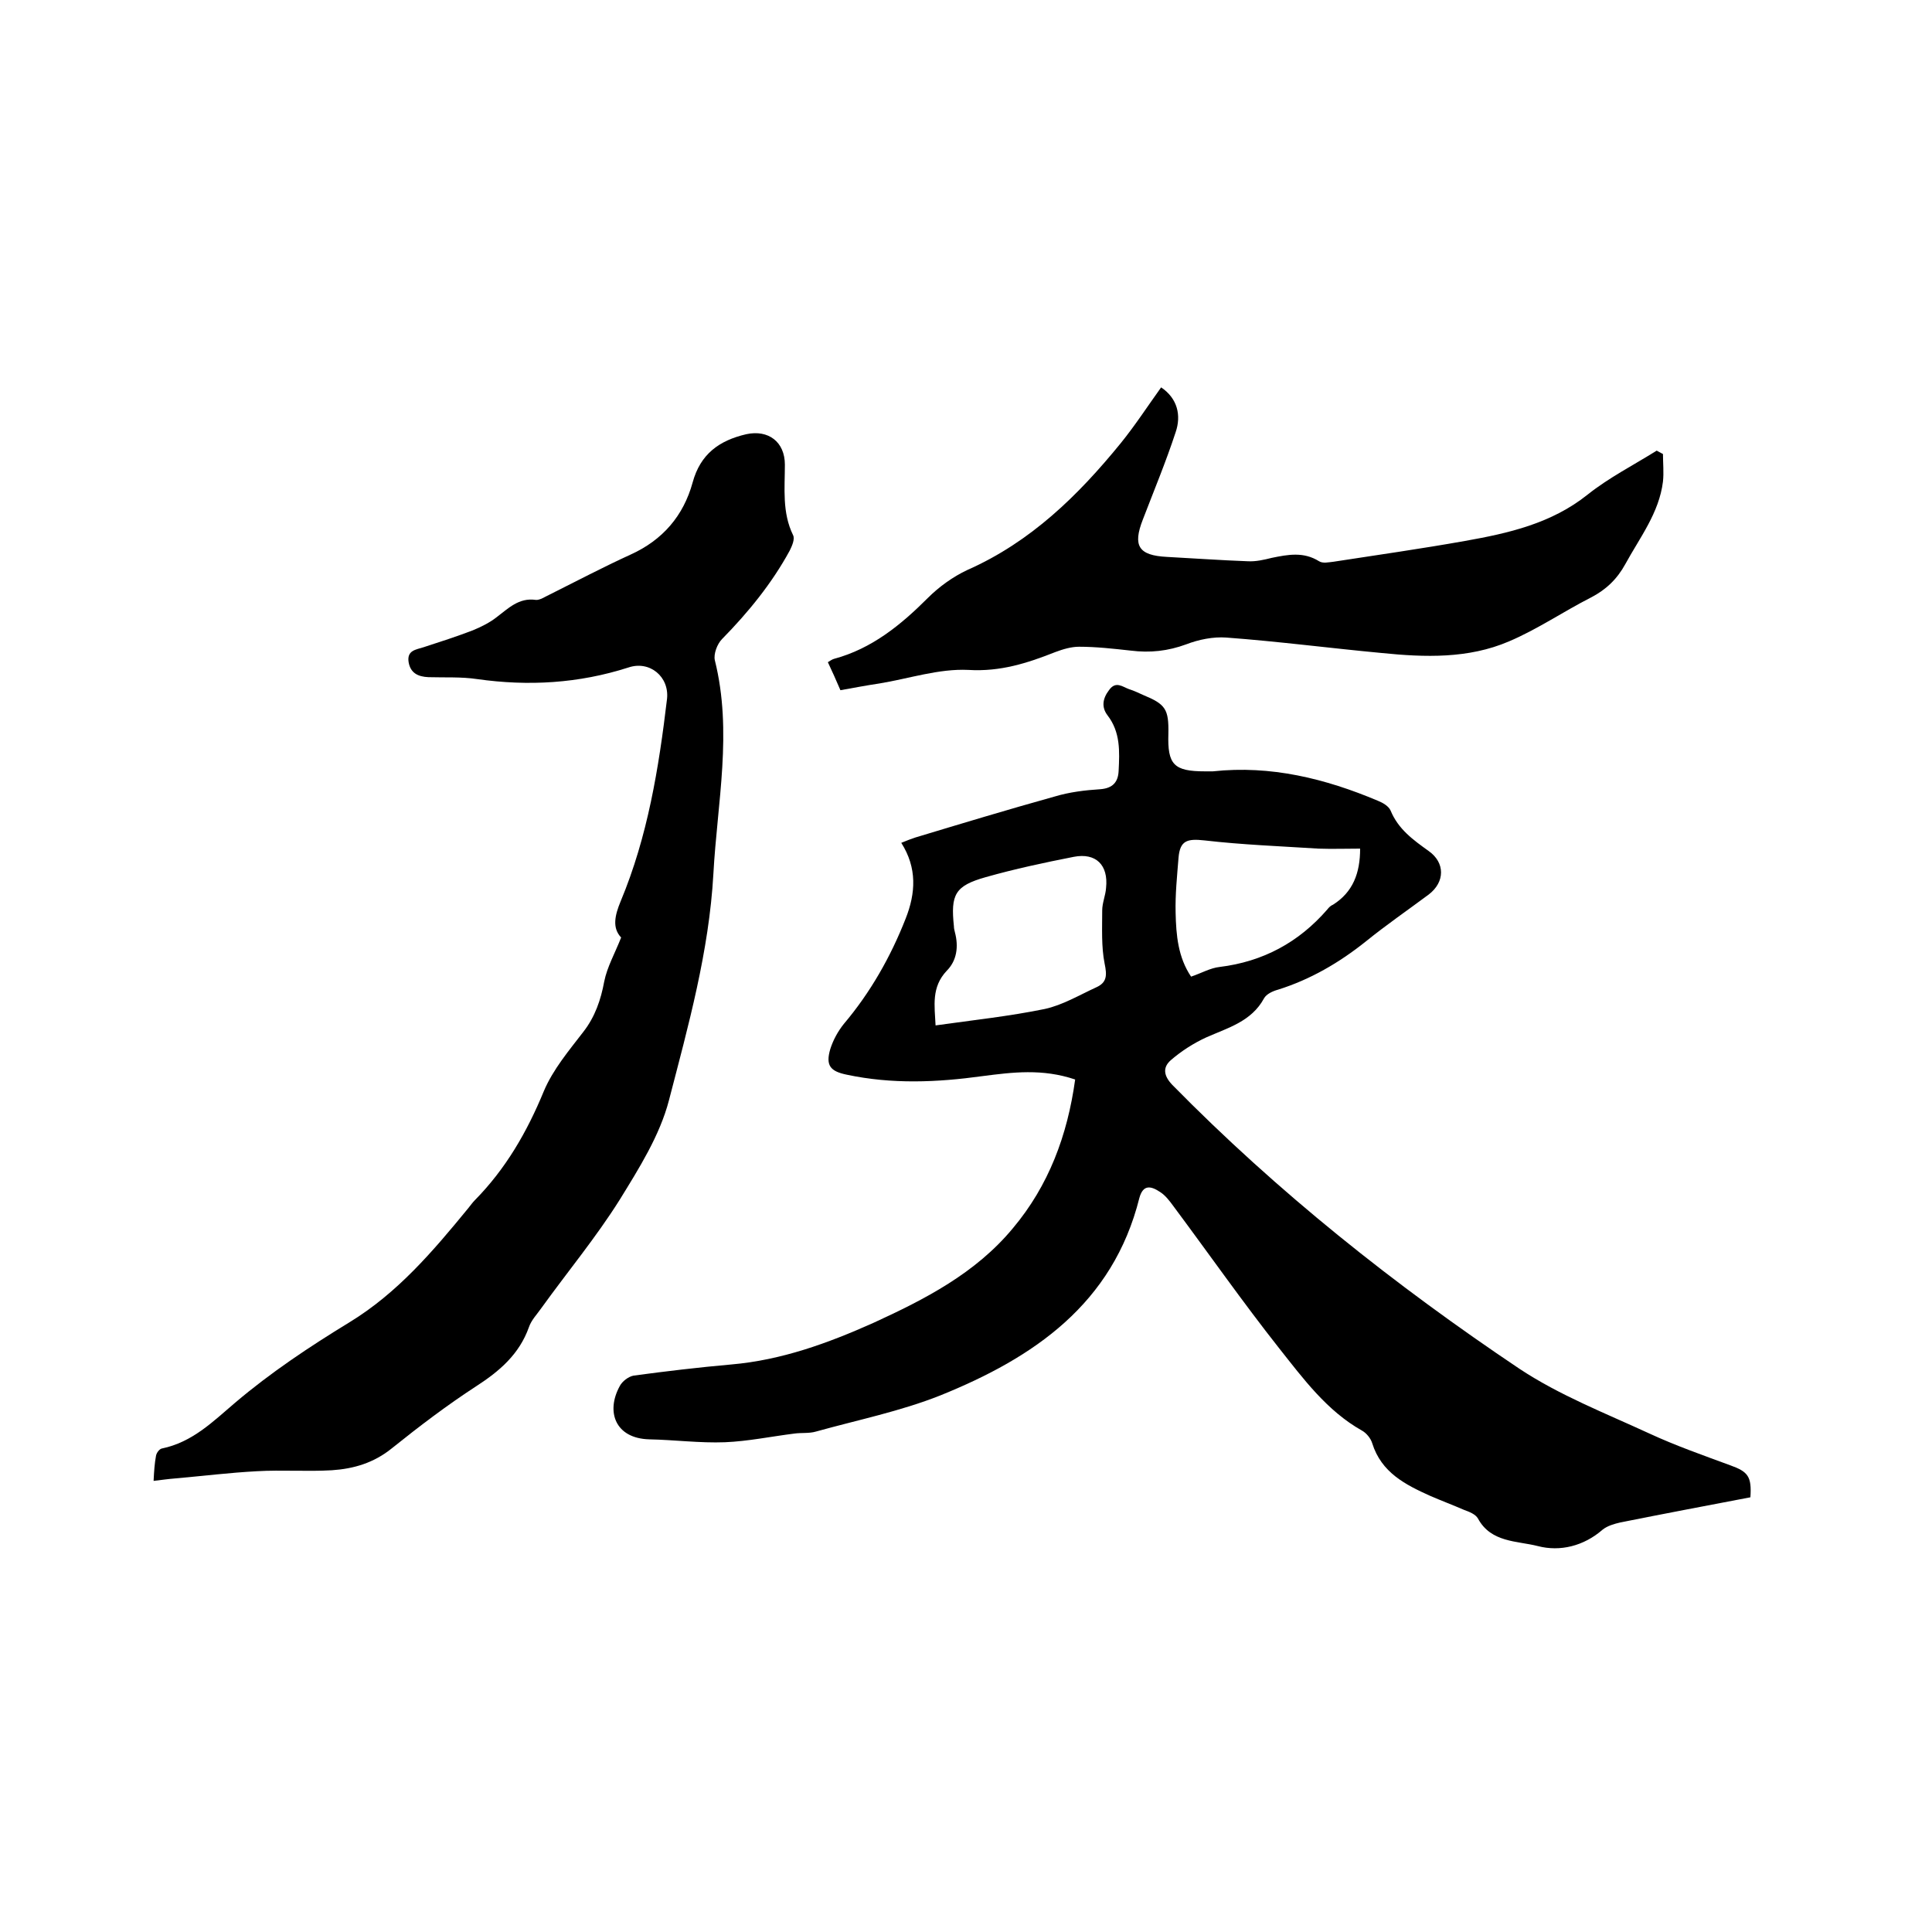
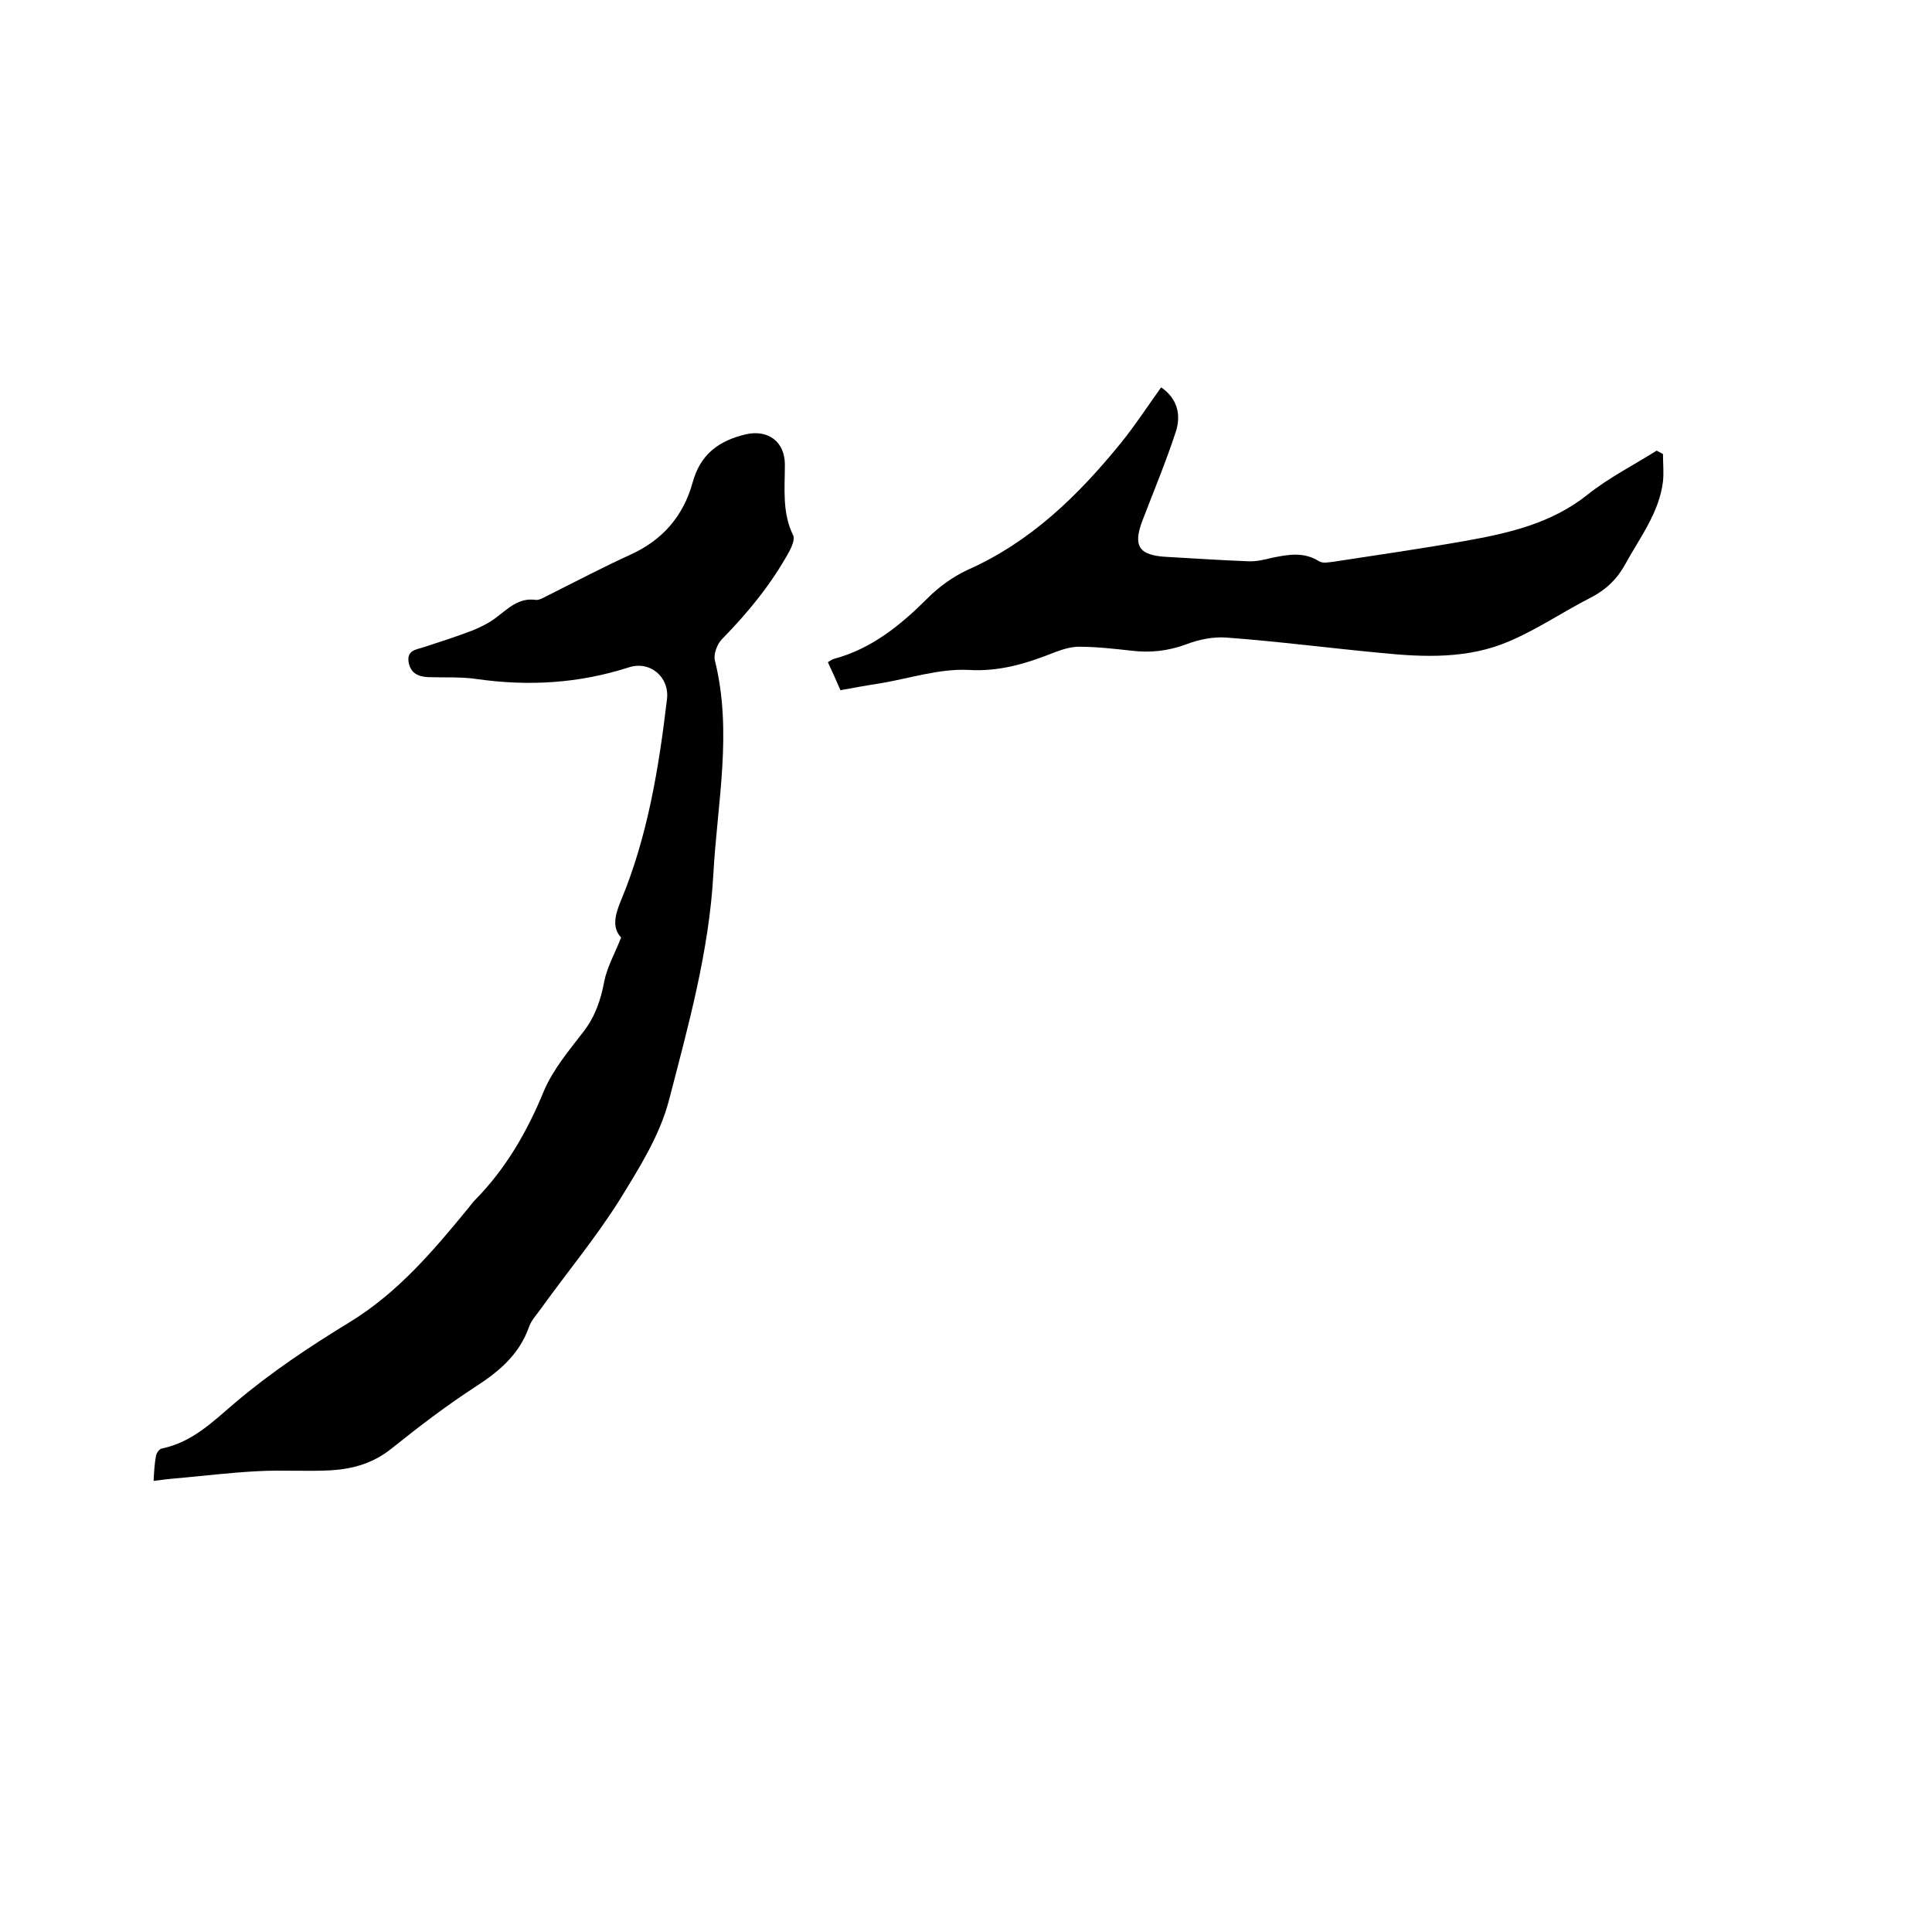
<svg xmlns="http://www.w3.org/2000/svg" enable-background="new 0 0 400 400" viewBox="0 0 400 400">
-   <path d="m222.6 223.5c-6.8-2.3-13-1.5-19.2-.7-9.4 1.3-18.7 1.7-28.1-.3-3.4-.7-4.4-1.9-3.4-5.3.6-1.9 1.6-3.7 2.8-5.2 5.5-6.5 9.7-13.9 12.8-21.8 2.1-5.3 2.4-10.5-.9-15.7 1.2-.5 2-.8 2.9-1.1 9.6-2.9 19.2-5.8 28.9-8.5 3-.9 6.2-1.3 9.4-1.5 2.6-.2 3.7-1.5 3.8-3.8.2-4 .4-8-2.3-11.5-1.3-1.7-1-3.5.3-5.2 1.4-2 2.8-.7 4.2-.2 1 .3 2 .8 2.9 1.2 4.6 1.9 5.3 2.9 5.2 8-.2 6.4 1.1 7.8 7.6 7.8h1.6c12-1.3 23.3 1.5 34.2 6.1 1 .4 2.2 1.1 2.6 2 1.6 3.9 4.7 6.1 7.9 8.4 3.4 2.4 3.4 6.4 0 9-4.3 3.2-8.8 6.3-13 9.7-5.5 4.4-11.5 7.9-18.2 10-1.1.3-2.4.9-2.9 1.8-2.6 4.8-7.5 6.1-12 8.1-2.6 1.2-5.1 2.8-7.3 4.7-1.7 1.5-1.5 3.2.3 5.1 21.8 22.2 46.1 41.5 71.9 58.8 8.3 5.5 17.8 9.2 26.9 13.4 5.4 2.5 11.1 4.5 16.8 6.6 3.6 1.3 4.4 2.3 4.1 6.6-8.9 1.7-17.9 3.4-26.9 5.2-1.3.3-2.7.7-3.7 1.5-3.9 3.4-8.8 4.6-13.4 3.4-4.3-1.1-9.7-.7-12.4-5.7-.5-.9-1.8-1.4-2.9-1.8-2.3-1-4.7-1.9-7-2.9-5.1-2.3-10.1-4.8-12-10.9-.3-1-1.2-2.1-2.1-2.6-7.3-4.1-12.2-10.8-17.2-17.1-7.5-9.5-14.5-19.5-21.8-29.3-.8-1.1-1.7-2.3-2.8-3-1.8-1.2-3.5-1.7-4.3 1.2-5.5 22-21.9 33.1-41.2 40.9-8.3 3.3-17.2 5.1-25.8 7.5-1.4.4-2.9.2-4.4.4-4.8.6-9.6 1.6-14.4 1.8-5.2.2-10.5-.5-15.7-.6-7-.2-9-5.7-6.1-11 .5-1 1.8-2 2.9-2.2 6.7-.9 13.4-1.7 20.2-2.3 10.4-.9 20-4.4 29.4-8.6 10.7-4.9 21.2-10.3 28.9-19.6 7.4-8.8 11.3-19.2 12.9-30.8zm-28.9-11.2c7.8-1.1 15.3-1.9 22.6-3.4 3.7-.8 7.2-2.9 10.7-4.5 2.2-1 2.2-2.5 1.7-4.9-.7-3.5-.5-7.3-.5-11 0-1.6.7-3.1.8-4.7.5-4.7-2.1-7.3-6.7-6.4-6.1 1.2-12.2 2.5-18.2 4.2-6.4 1.8-7.3 3.6-6.6 10.2 0 .4.1.8.2 1.2.8 3 .4 5.9-1.7 8-3.2 3.4-2.5 7.2-2.3 11.3zm87.9-36.6c-2.9 0-5.8.1-8.6 0-7.9-.5-15.8-.8-23.6-1.7-3.6-.4-5.1 0-5.4 3.6-.3 3.8-.7 7.6-.6 11.4.1 4.6.5 9.2 3.2 13.2 2.1-.7 4-1.8 5.9-2 9-1.1 16.4-5.1 22.3-11.9.3-.4.7-.8 1.2-1 4.1-2.6 5.6-6.5 5.6-11.6z" />
  <path d="m128.6 194.1c-1.9-2-1.3-4.6-.1-7.5 5.6-13.4 7.9-27.6 9.6-41.9.5-4.6-3.6-8-8-6.5-10.3 3.3-20.7 3.9-31.3 2.4-3.3-.5-6.8-.3-10.1-.4-2.1-.1-3.7-.8-4.1-3.1-.4-2.5 1.6-2.6 3.1-3.1 3.4-1.1 6.8-2.2 10.2-3.5 1.7-.7 3.5-1.6 4.9-2.7 2.4-1.8 4.6-4.1 8.1-3.6.9.1 2-.7 2.9-1.1 5.6-2.8 11.1-5.7 16.8-8.3 6.6-3 10.9-8 12.8-14.9 1.6-5.9 5.5-8.7 11.1-10 4.6-1 8 1.6 8 6.3 0 4.9-.6 9.9 1.7 14.6.4.8-.2 2.2-.7 3.2-3.7 6.8-8.6 12.8-14 18.3-1 1-1.8 3.1-1.5 4.4 3.7 14.8.5 29.5-.3 44.2-.9 16.1-5.2 31.5-9.2 46.9-1.9 7.3-6.2 14.1-10.2 20.6-4.9 7.8-10.8 14.9-16.2 22.4-.9 1.3-2.1 2.5-2.6 4-2 5.6-6.1 9.1-10.9 12.2-6 3.9-11.8 8.3-17.4 12.8-3.8 3.1-8 4.3-12.5 4.6-5.1.3-10.3-.1-15.5.2-5.7.3-11.3 1-17 1.5-1.3.1-2.7.3-4.4.5.1-2 .2-3.6.5-5.2.1-.6.7-1.4 1.2-1.5 6.3-1.3 10.5-5.5 15.2-9.5 7.3-6.2 15.4-11.6 23.6-16.6 10-6.1 17.3-14.7 24.6-23.6.5-.6.9-1.2 1.4-1.7 6.4-6.5 10.8-14.1 14.3-22.6 1.9-4.5 5.2-8.4 8.2-12.3 2.4-3.1 3.6-6.6 4.3-10.4.6-3 2.2-5.8 3.5-9.1z" />
  <path d="m174 142.9c-.9-2.1-1.7-3.9-2.6-5.8.5-.3.9-.6 1.3-.7 7.8-2.1 13.8-7 19.4-12.6 2.3-2.3 5.2-4.4 8.2-5.8 13.1-5.8 22.9-15.4 31.7-26.2 3-3.7 5.6-7.7 8.4-11.6 3.4 2.3 4.2 5.8 3 9.3-2 6.1-4.5 12.1-6.8 18.1-2.1 5.4-.9 7.4 5 7.7 5.6.3 11.2.7 16.7.9 1.7.1 3.4-.3 5-.7 3.4-.7 6.6-1.3 9.8.7.8.5 2 .2 3 .1 9.1-1.4 18.2-2.7 27.2-4.3s17.9-3.6 25.4-9.6c4.4-3.5 9.5-6.1 14.3-9.1.4.2.9.5 1.3.7 0 1.9.2 3.8 0 5.7-.8 6.5-4.8 11.6-7.8 17.1-1.7 3.1-4 5.3-7.1 6.9-5.7 2.9-11.1 6.6-17 9.1-8.4 3.6-17.4 3.3-26.3 2.4-10.7-1-21.4-2.4-32.2-3.2-2.7-.2-5.7.4-8.3 1.4-3.8 1.4-7.5 1.8-11.5 1.3-3.6-.4-7.2-.8-10.7-.8-1.6 0-3.3.5-4.9 1.1-5.8 2.3-11.4 4.1-18 3.7-6.1-.3-12.3 1.8-18.4 2.8-2.7.4-5.3.9-8.1 1.4z" />
</svg>